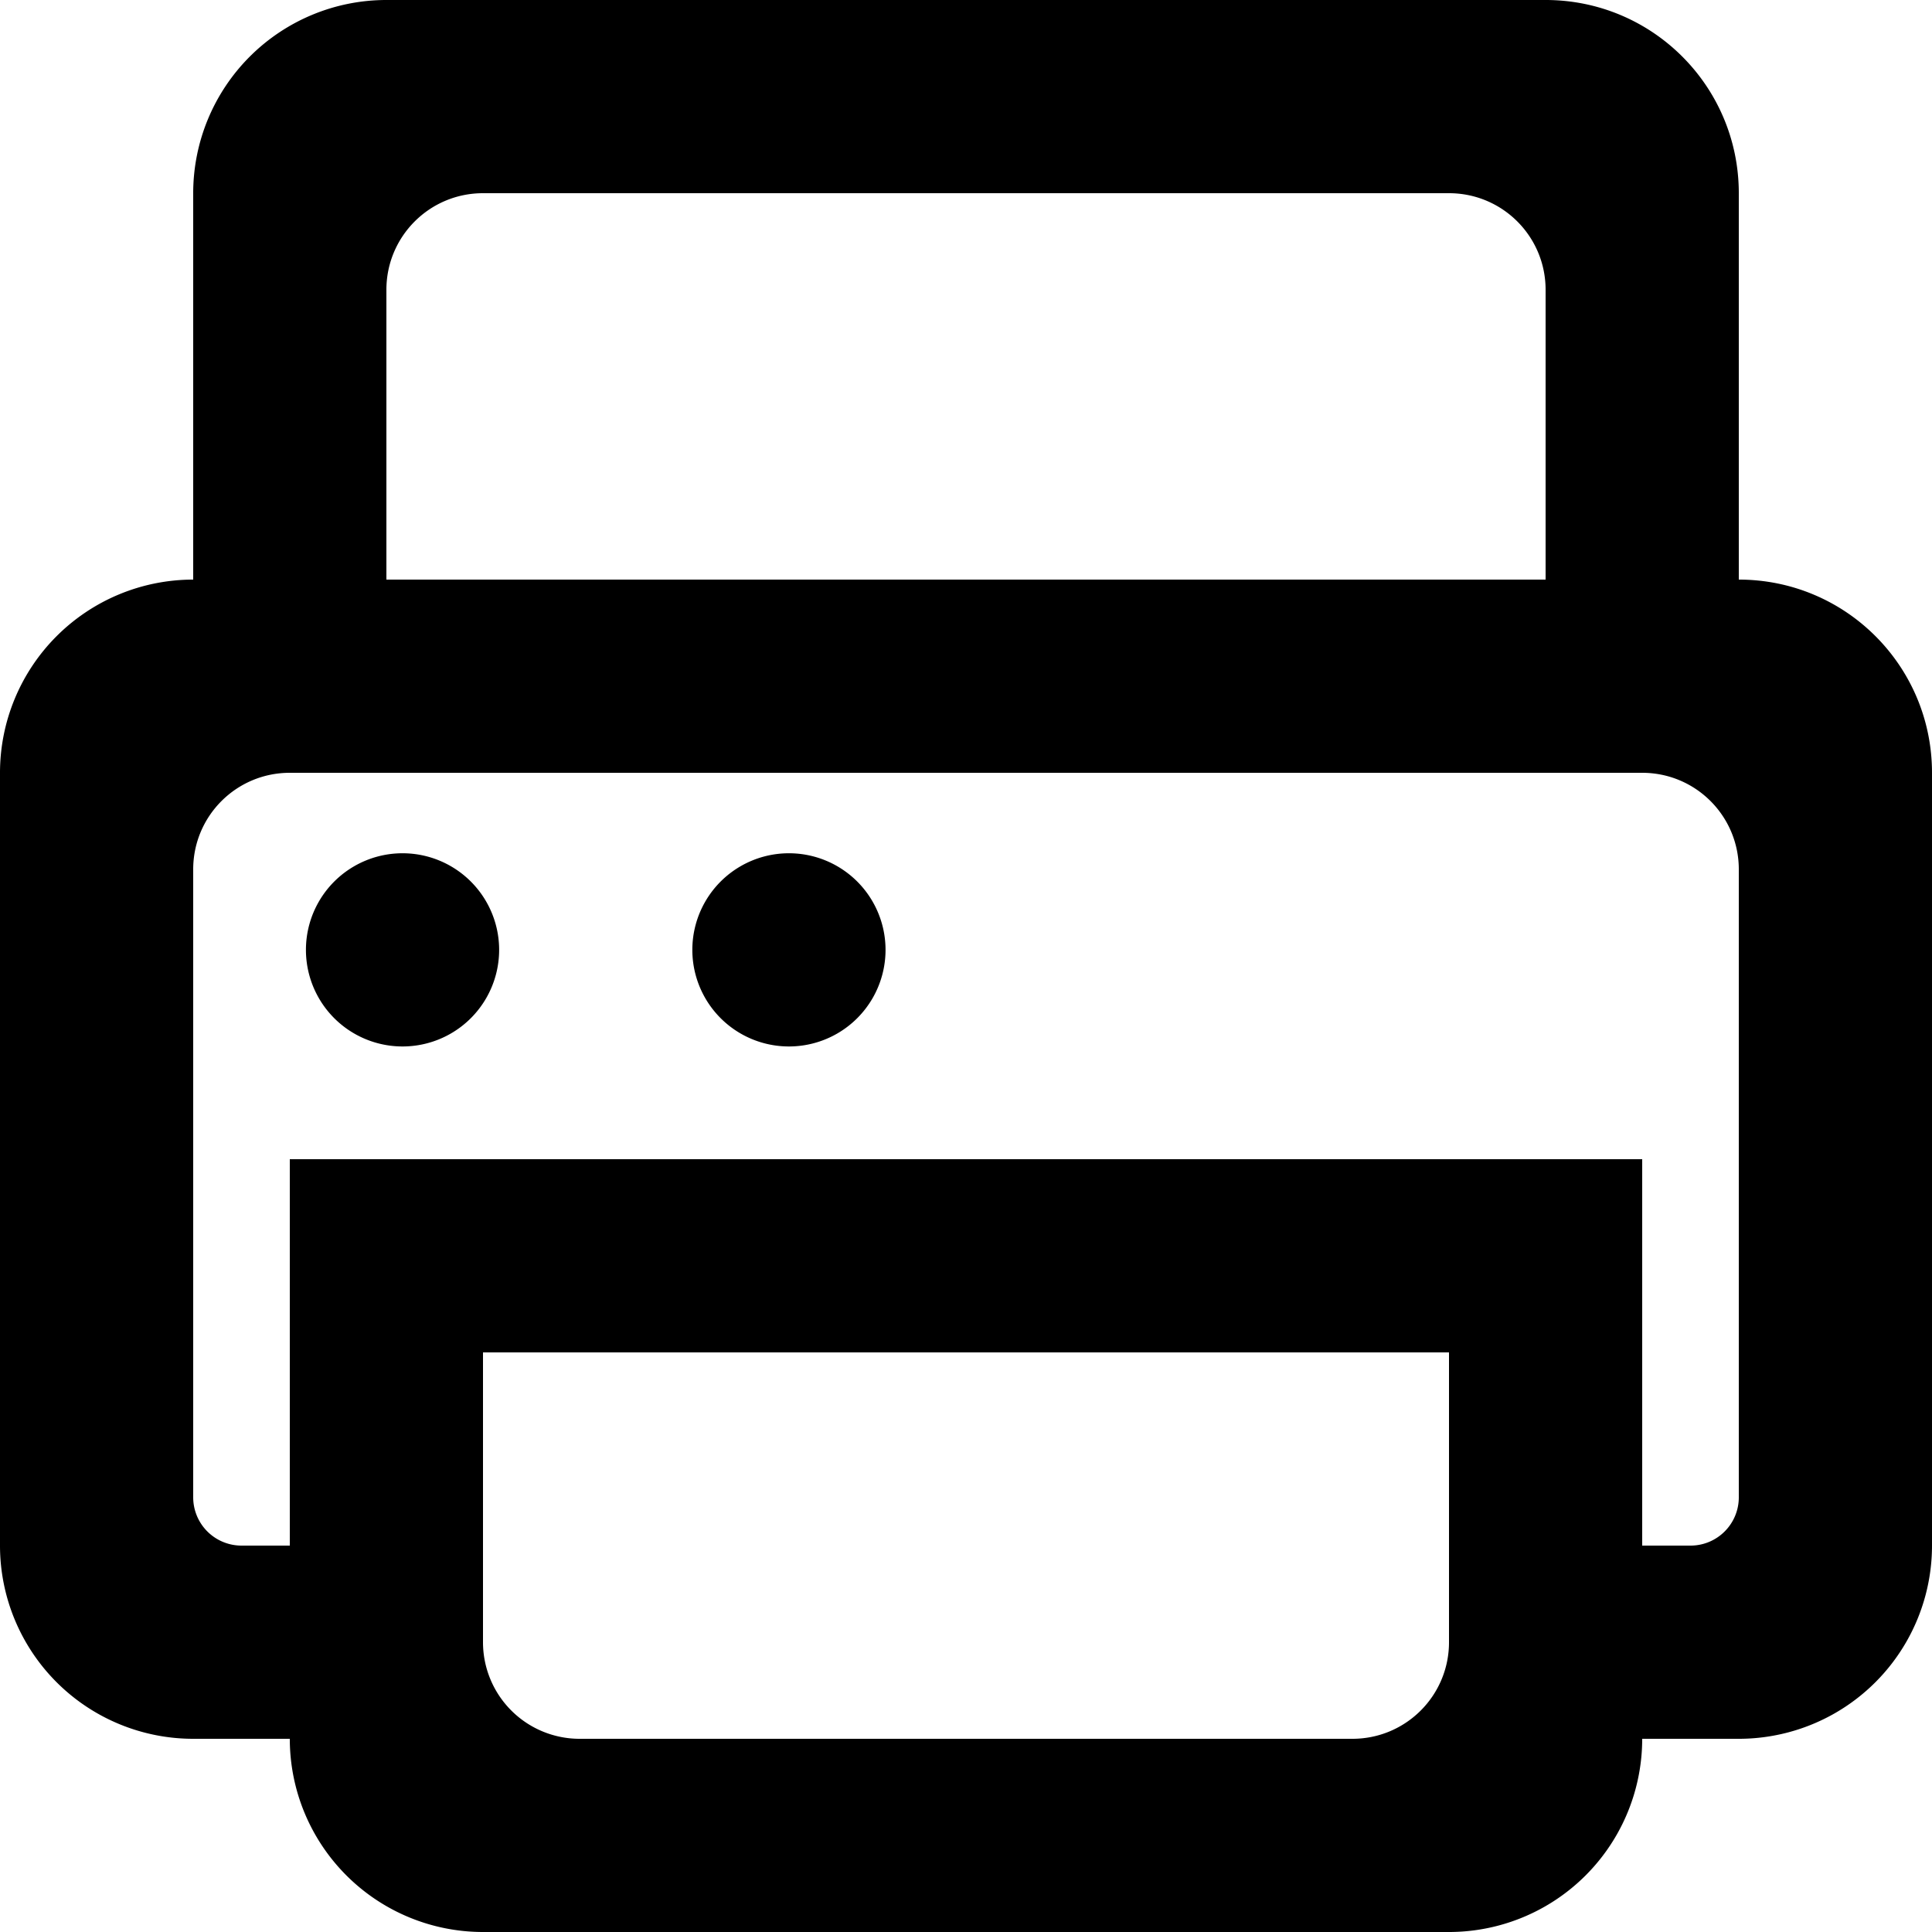
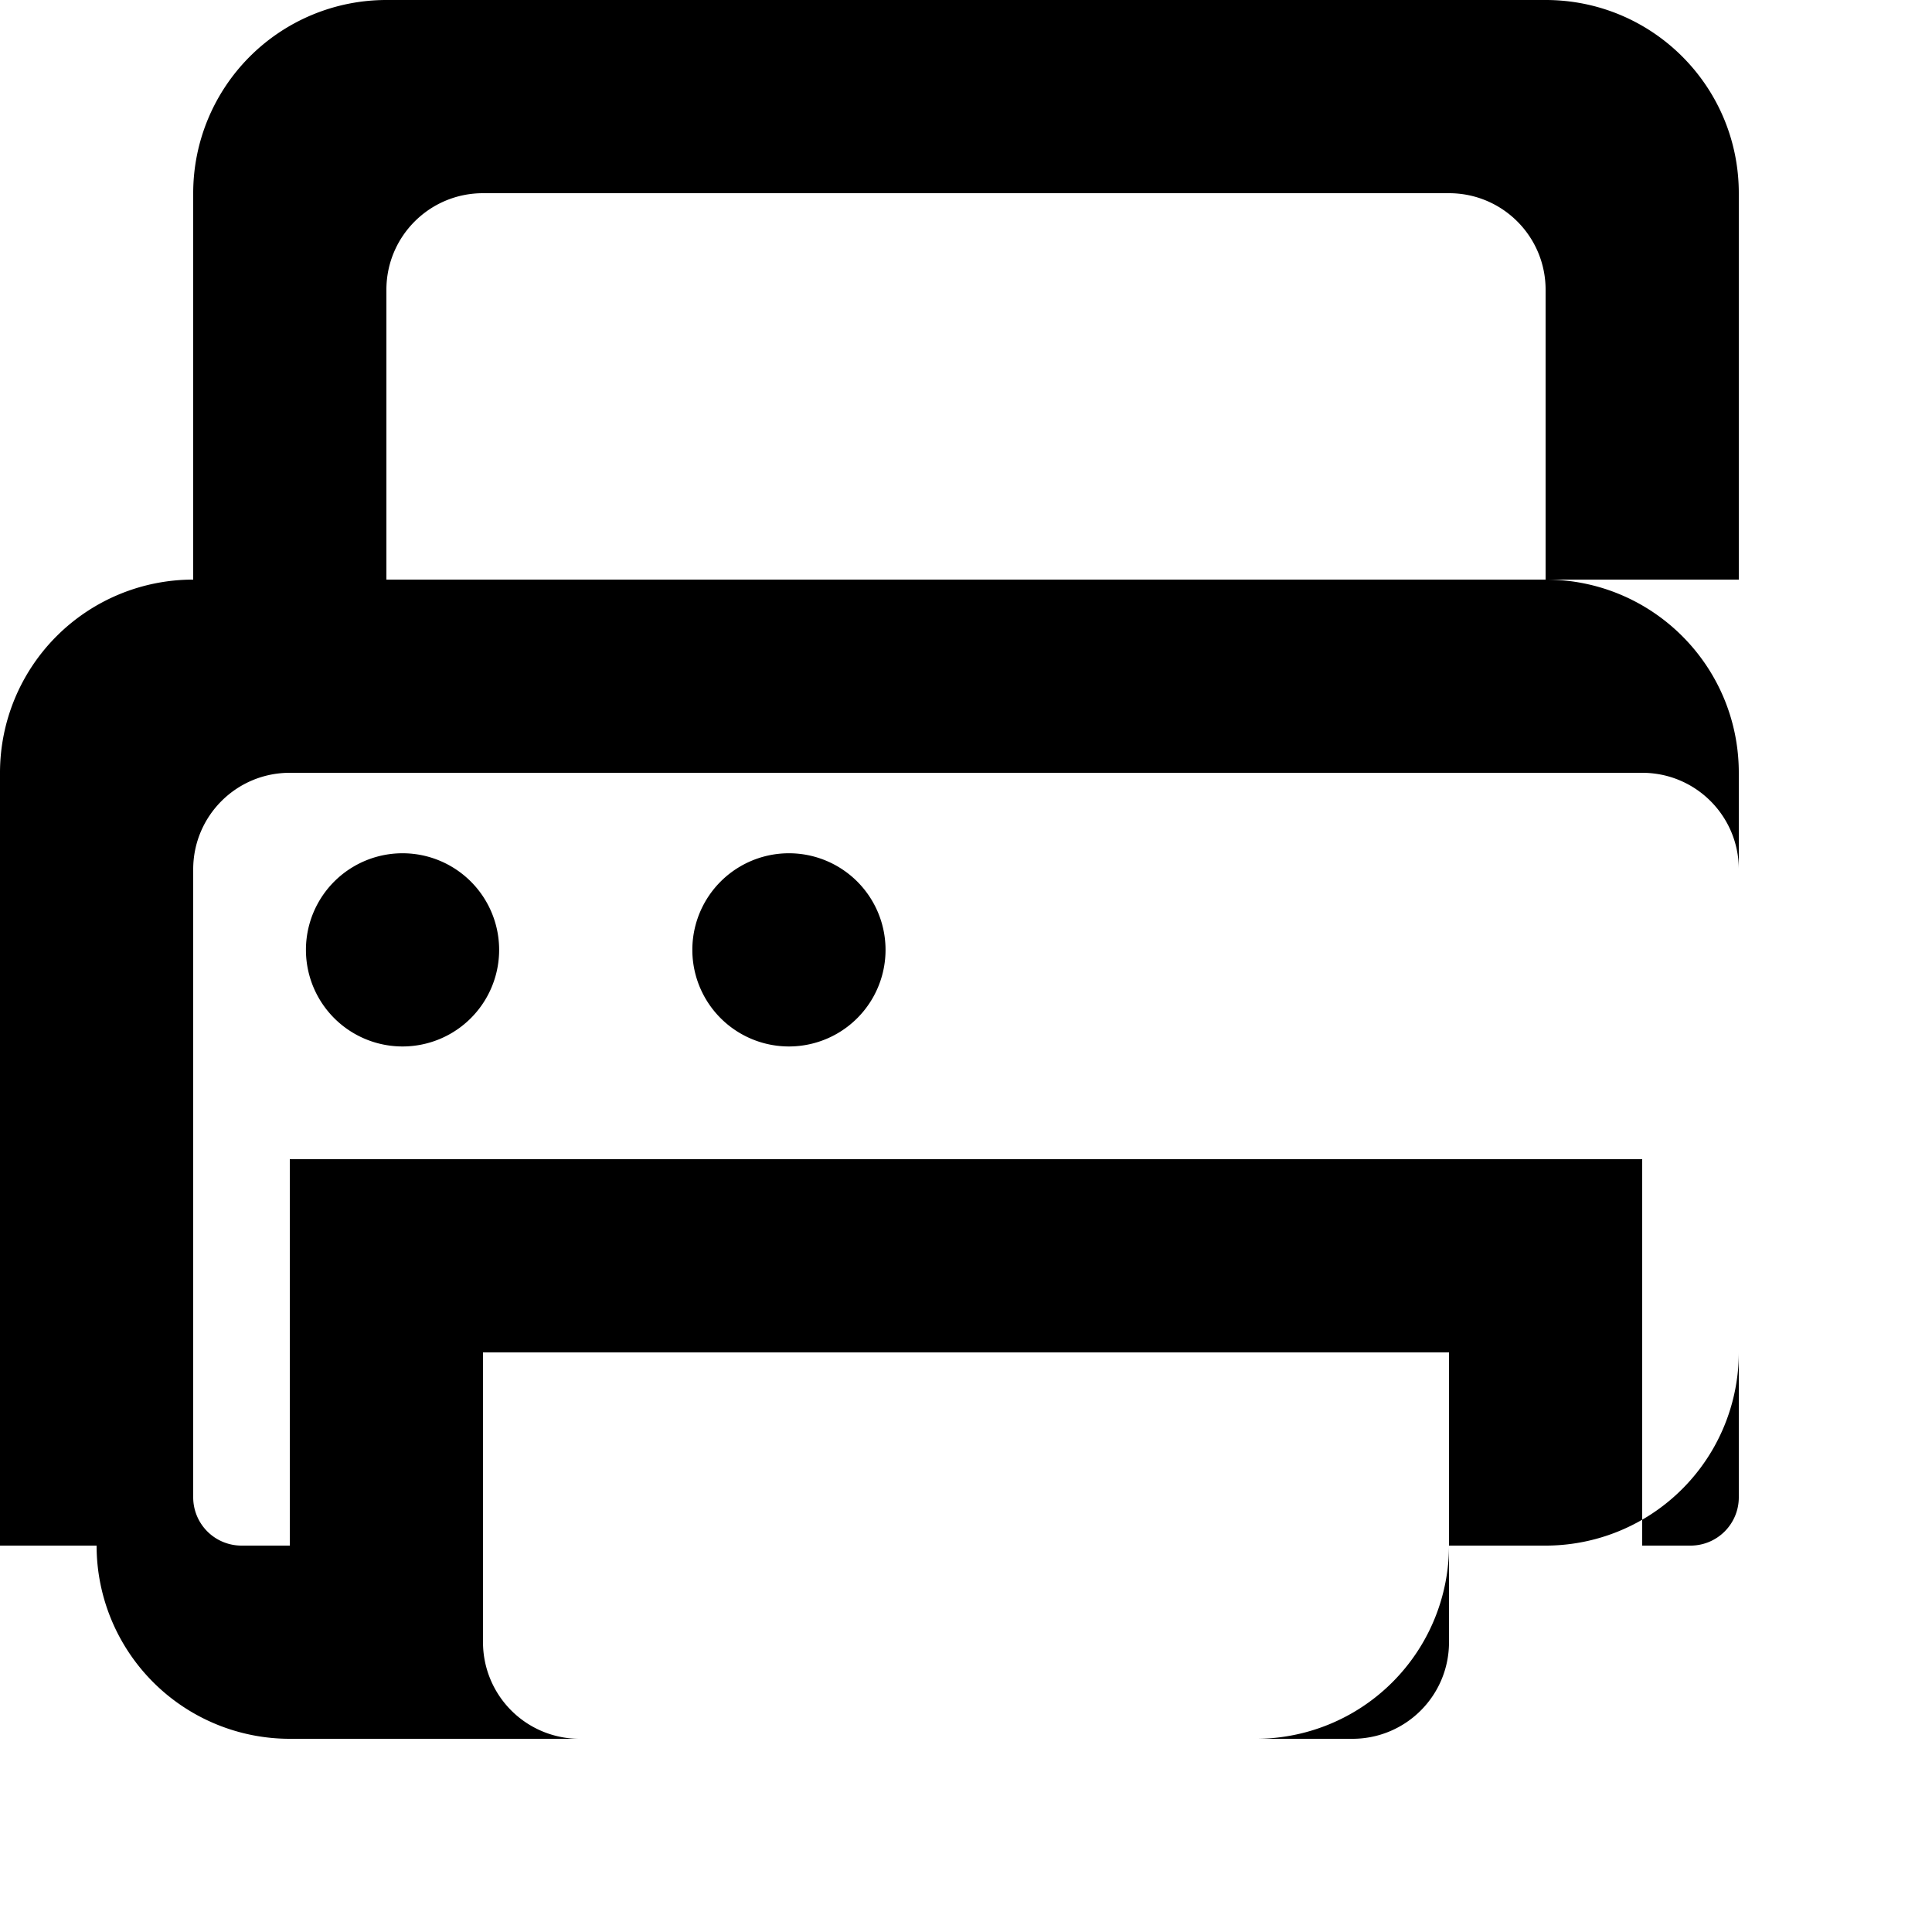
<svg xmlns="http://www.w3.org/2000/svg" width="17" height="17" viewBox="0 0 17 17">
-   <path fill="#000" fill-rule="evenodd" d="M7.792 8.358a.85.85 0 1 1-1.7 0 .85.85 0 0 1 1.7 0zm-3.4 0a.85.85 0 1 1-1.7 0 .85.85 0 0 1 1.7 0zM15.3 13.175c0 .235-.19.425-.425.425h-.425v-3.4H2.55v3.4h-.425a.425.425 0 0 1-.425-.425V7.65c0-.47.38-.85.85-.85h11.9c.47 0 .85.38.85.85v5.525zm-2.55 1.275c0 .47-.38.85-.85.85H5.1a.85.85 0 0 1-.85-.85V11.9h8.5v2.55zM3.4 2.55c0-.47.38-.85.85-.85h8.5c.47 0 .85.38.85.85V5.1H3.4V2.55zM15.3 5.1V1.7c0-.94-.76-1.7-1.7-1.7H3.4a1.7 1.7 0 0 0-1.7 1.7v3.4A1.7 1.7 0 0 0 0 6.8v6.8a1.7 1.7 0 0 0 1.7 1.7h.85a1.7 1.7 0 0 0 1.7 1.7h8.5a1.7 1.7 0 0 0 1.7-1.7h.85a1.7 1.7 0 0 0 1.7-1.7V6.8c0-.94-.76-1.7-1.7-1.7z" />
+   <path fill="#000" fill-rule="evenodd" d="M7.792 8.358a.85.85 0 1 1-1.7 0 .85.85 0 0 1 1.7 0zm-3.4 0a.85.85 0 1 1-1.7 0 .85.85 0 0 1 1.7 0zM15.3 13.175c0 .235-.19.425-.425.425h-.425v-3.4H2.55v3.4h-.425a.425.425 0 0 1-.425-.425V7.65c0-.47.38-.85.85-.85h11.9c.47 0 .85.38.85.85v5.525zm-2.55 1.275c0 .47-.38.85-.85.85H5.1a.85.85 0 0 1-.85-.85V11.9h8.5v2.55zM3.4 2.55c0-.47.38-.85.85-.85h8.5c.47 0 .85.38.85.85V5.1H3.4V2.55zM15.3 5.1V1.7c0-.94-.76-1.7-1.7-1.7H3.4a1.7 1.7 0 0 0-1.7 1.7v3.4A1.7 1.7 0 0 0 0 6.8v6.8h.85a1.7 1.7 0 0 0 1.7 1.7h8.5a1.7 1.7 0 0 0 1.7-1.7h.85a1.7 1.7 0 0 0 1.7-1.7V6.8c0-.94-.76-1.7-1.7-1.7z" />
</svg>